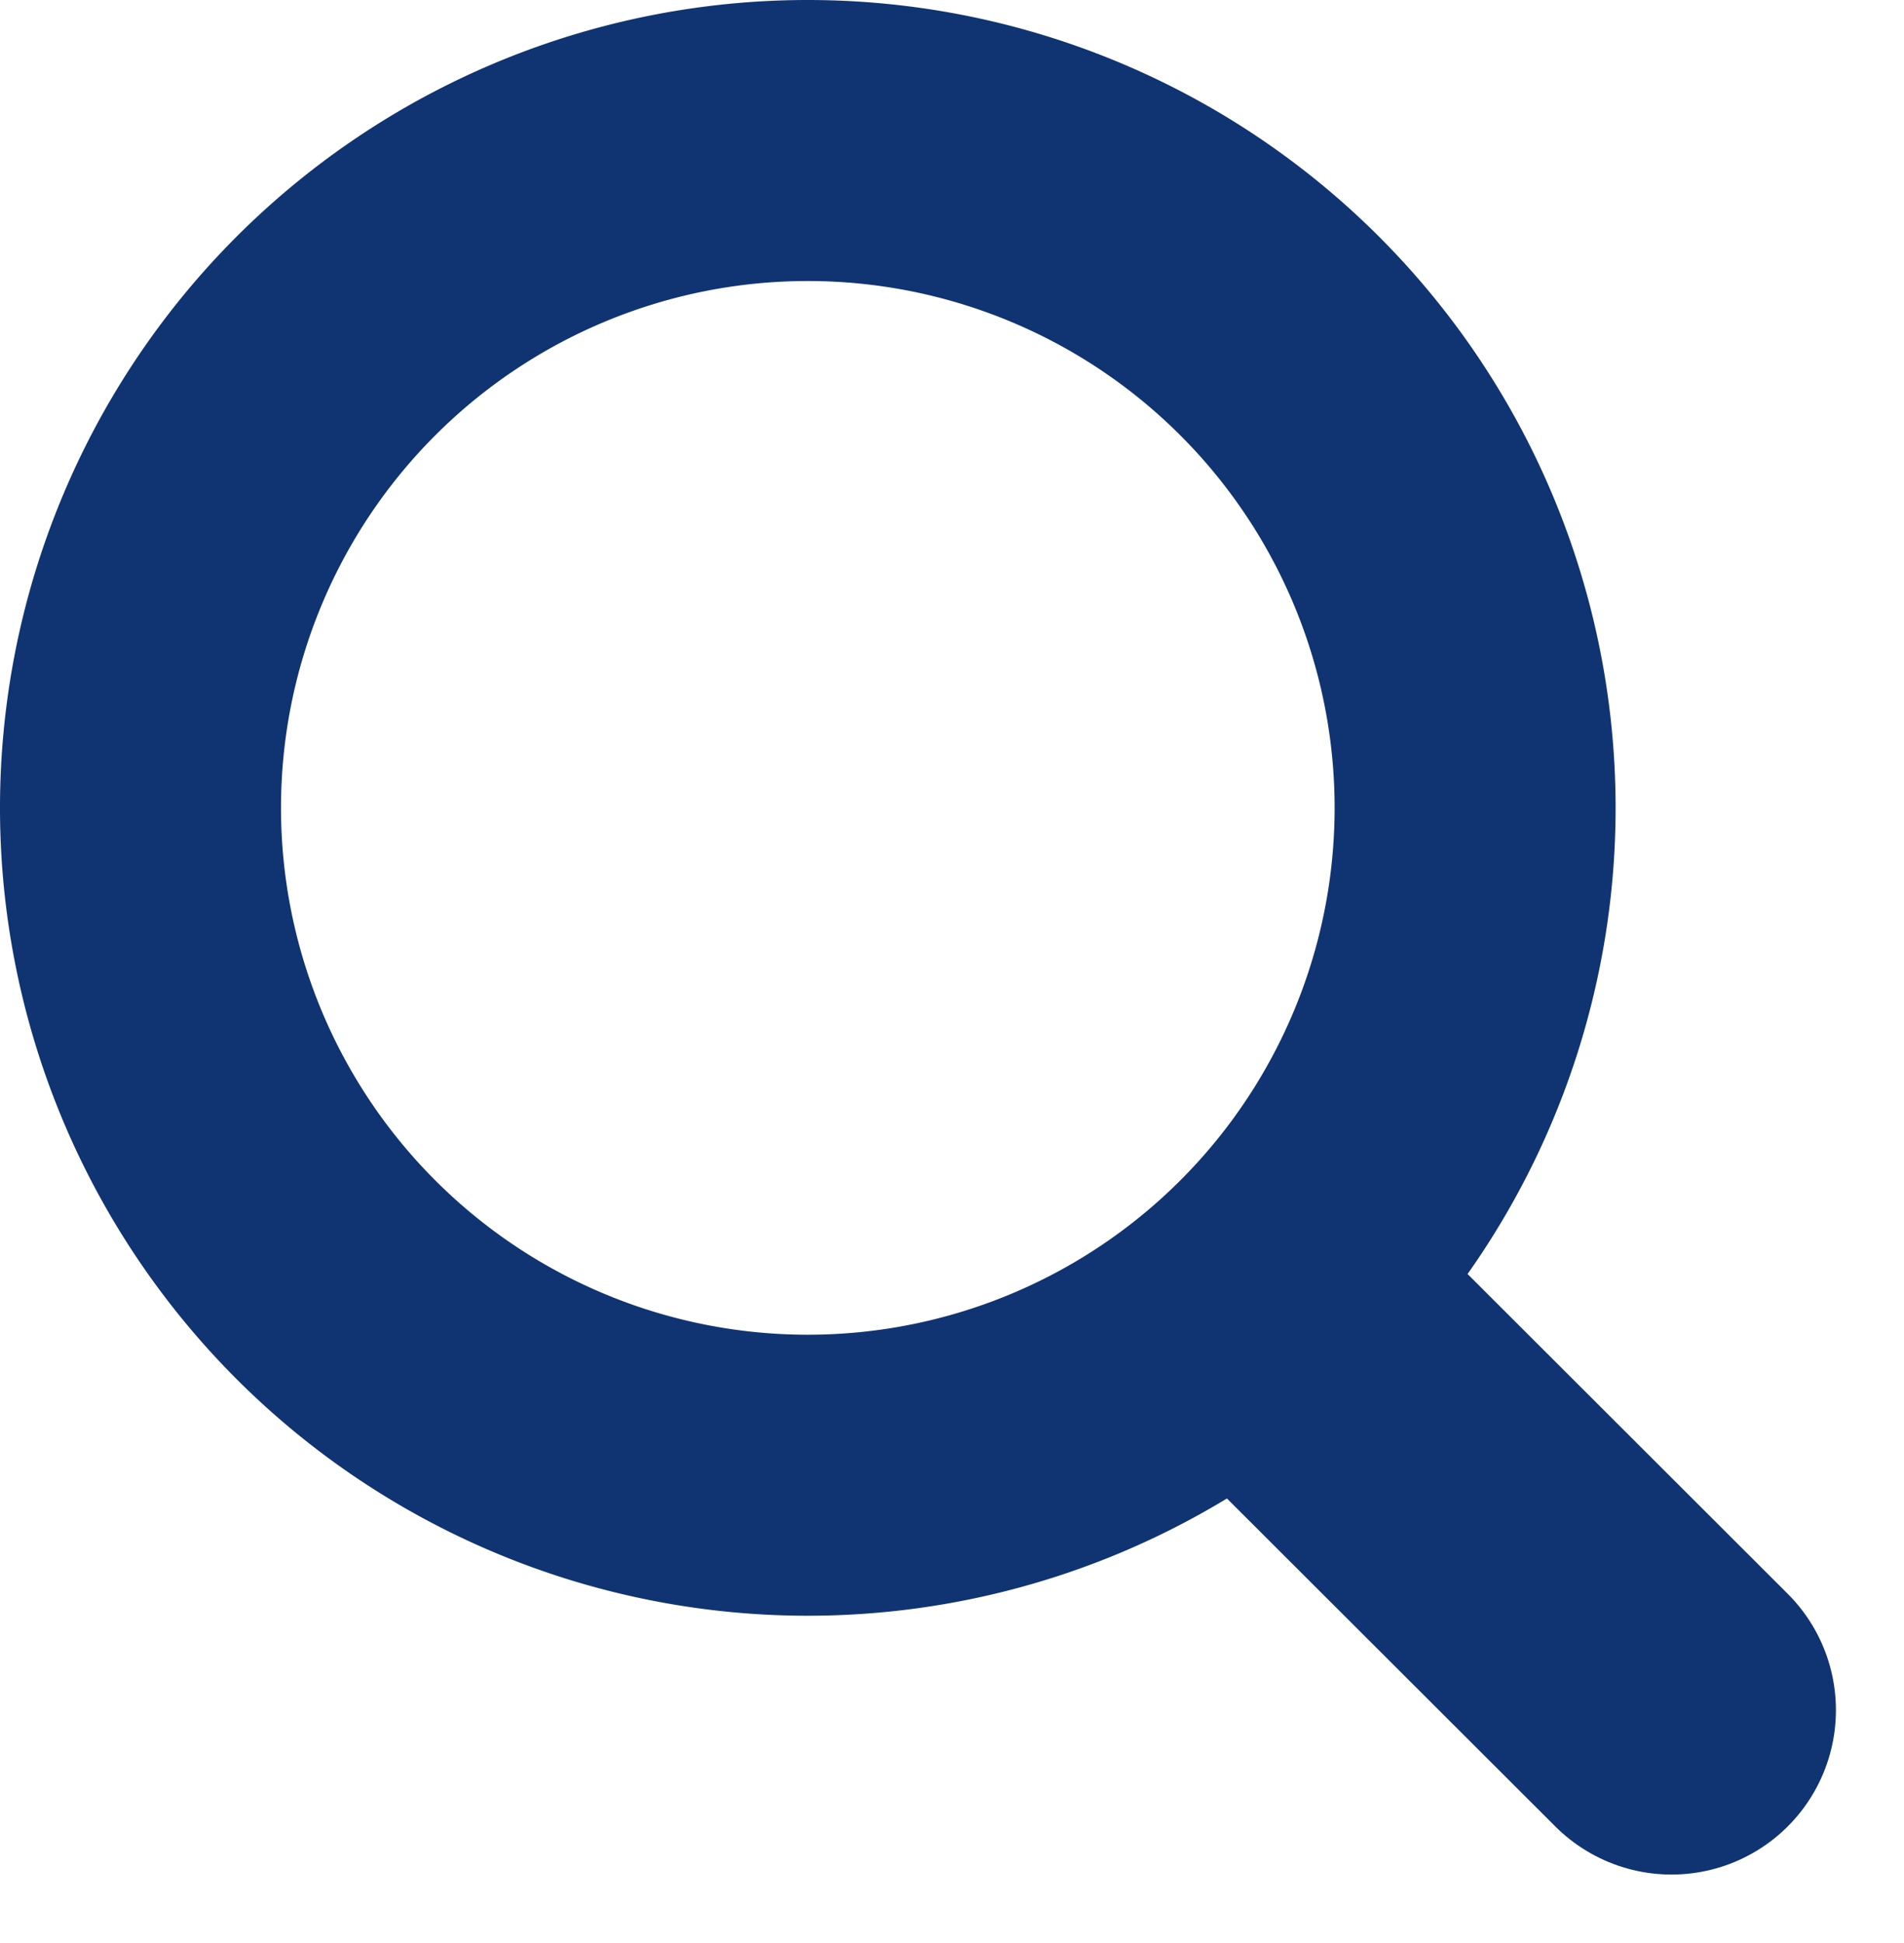
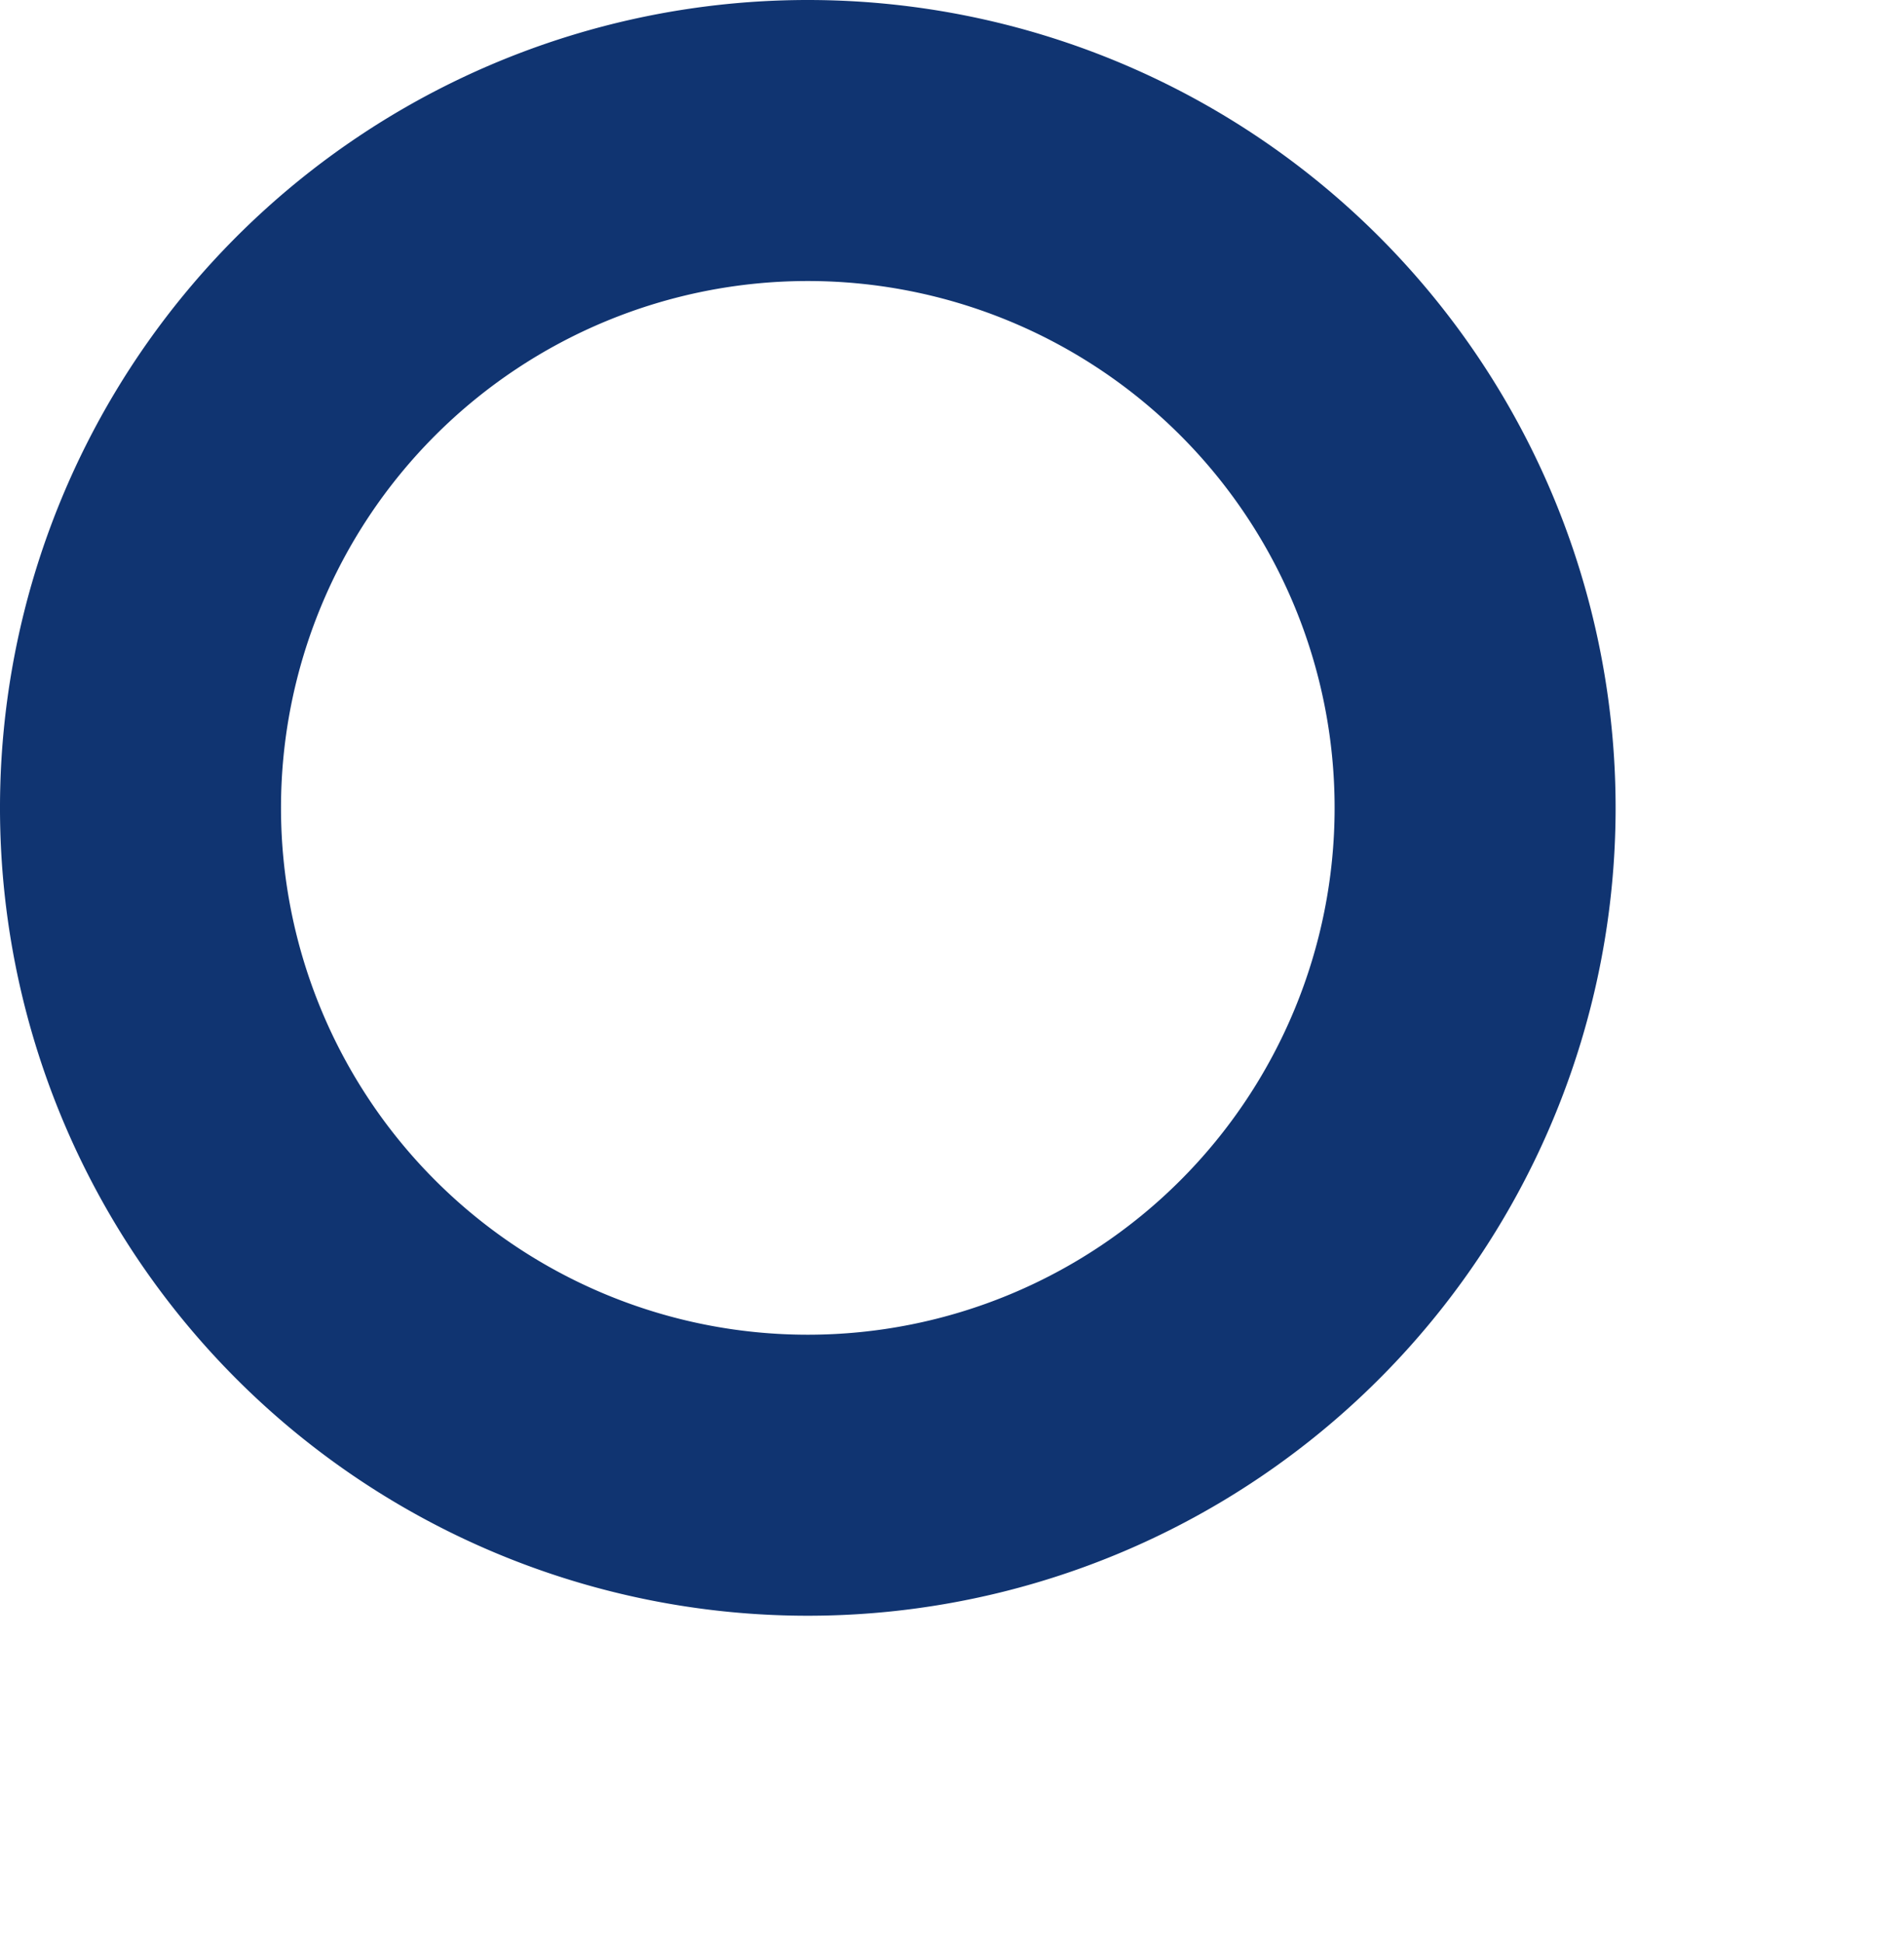
<svg xmlns="http://www.w3.org/2000/svg" width="23.16" height="23.632" viewBox="0 0 23.16 23.632">
  <g id="nav-search" transform="translate(-1511 -66.52)">
    <g id="loupe" transform="translate(1508.92 64.52)">
      <g id="Group_11524" data-name="Group 11524">
        <g id="Group_11523" data-name="Group 11523" transform="translate(0.08)">
          <g id="Group_11522" data-name="Group 11522" transform="translate(0)">
            <path id="Path_35714" data-name="Path 35714" d="M9.906,0a9.826,9.826,0,1,0,9.826,9.826A9.826,9.826,0,0,0,9.906,0Zm0,16.234a6.408,6.408,0,1,1,6.408-6.408A6.408,6.408,0,0,1,9.906,16.234Z" transform="translate(1.92 2)" fill="#103471" />
          </g>
        </g>
-         <path id="Path_35715" data-name="Path 35715" d="M15.438,15.831,19.412,19.8" transform="translate(3 3)" fill="none" stroke="#103471" stroke-linecap="round" stroke-width="4" />
      </g>
    </g>
  </g>
</svg>